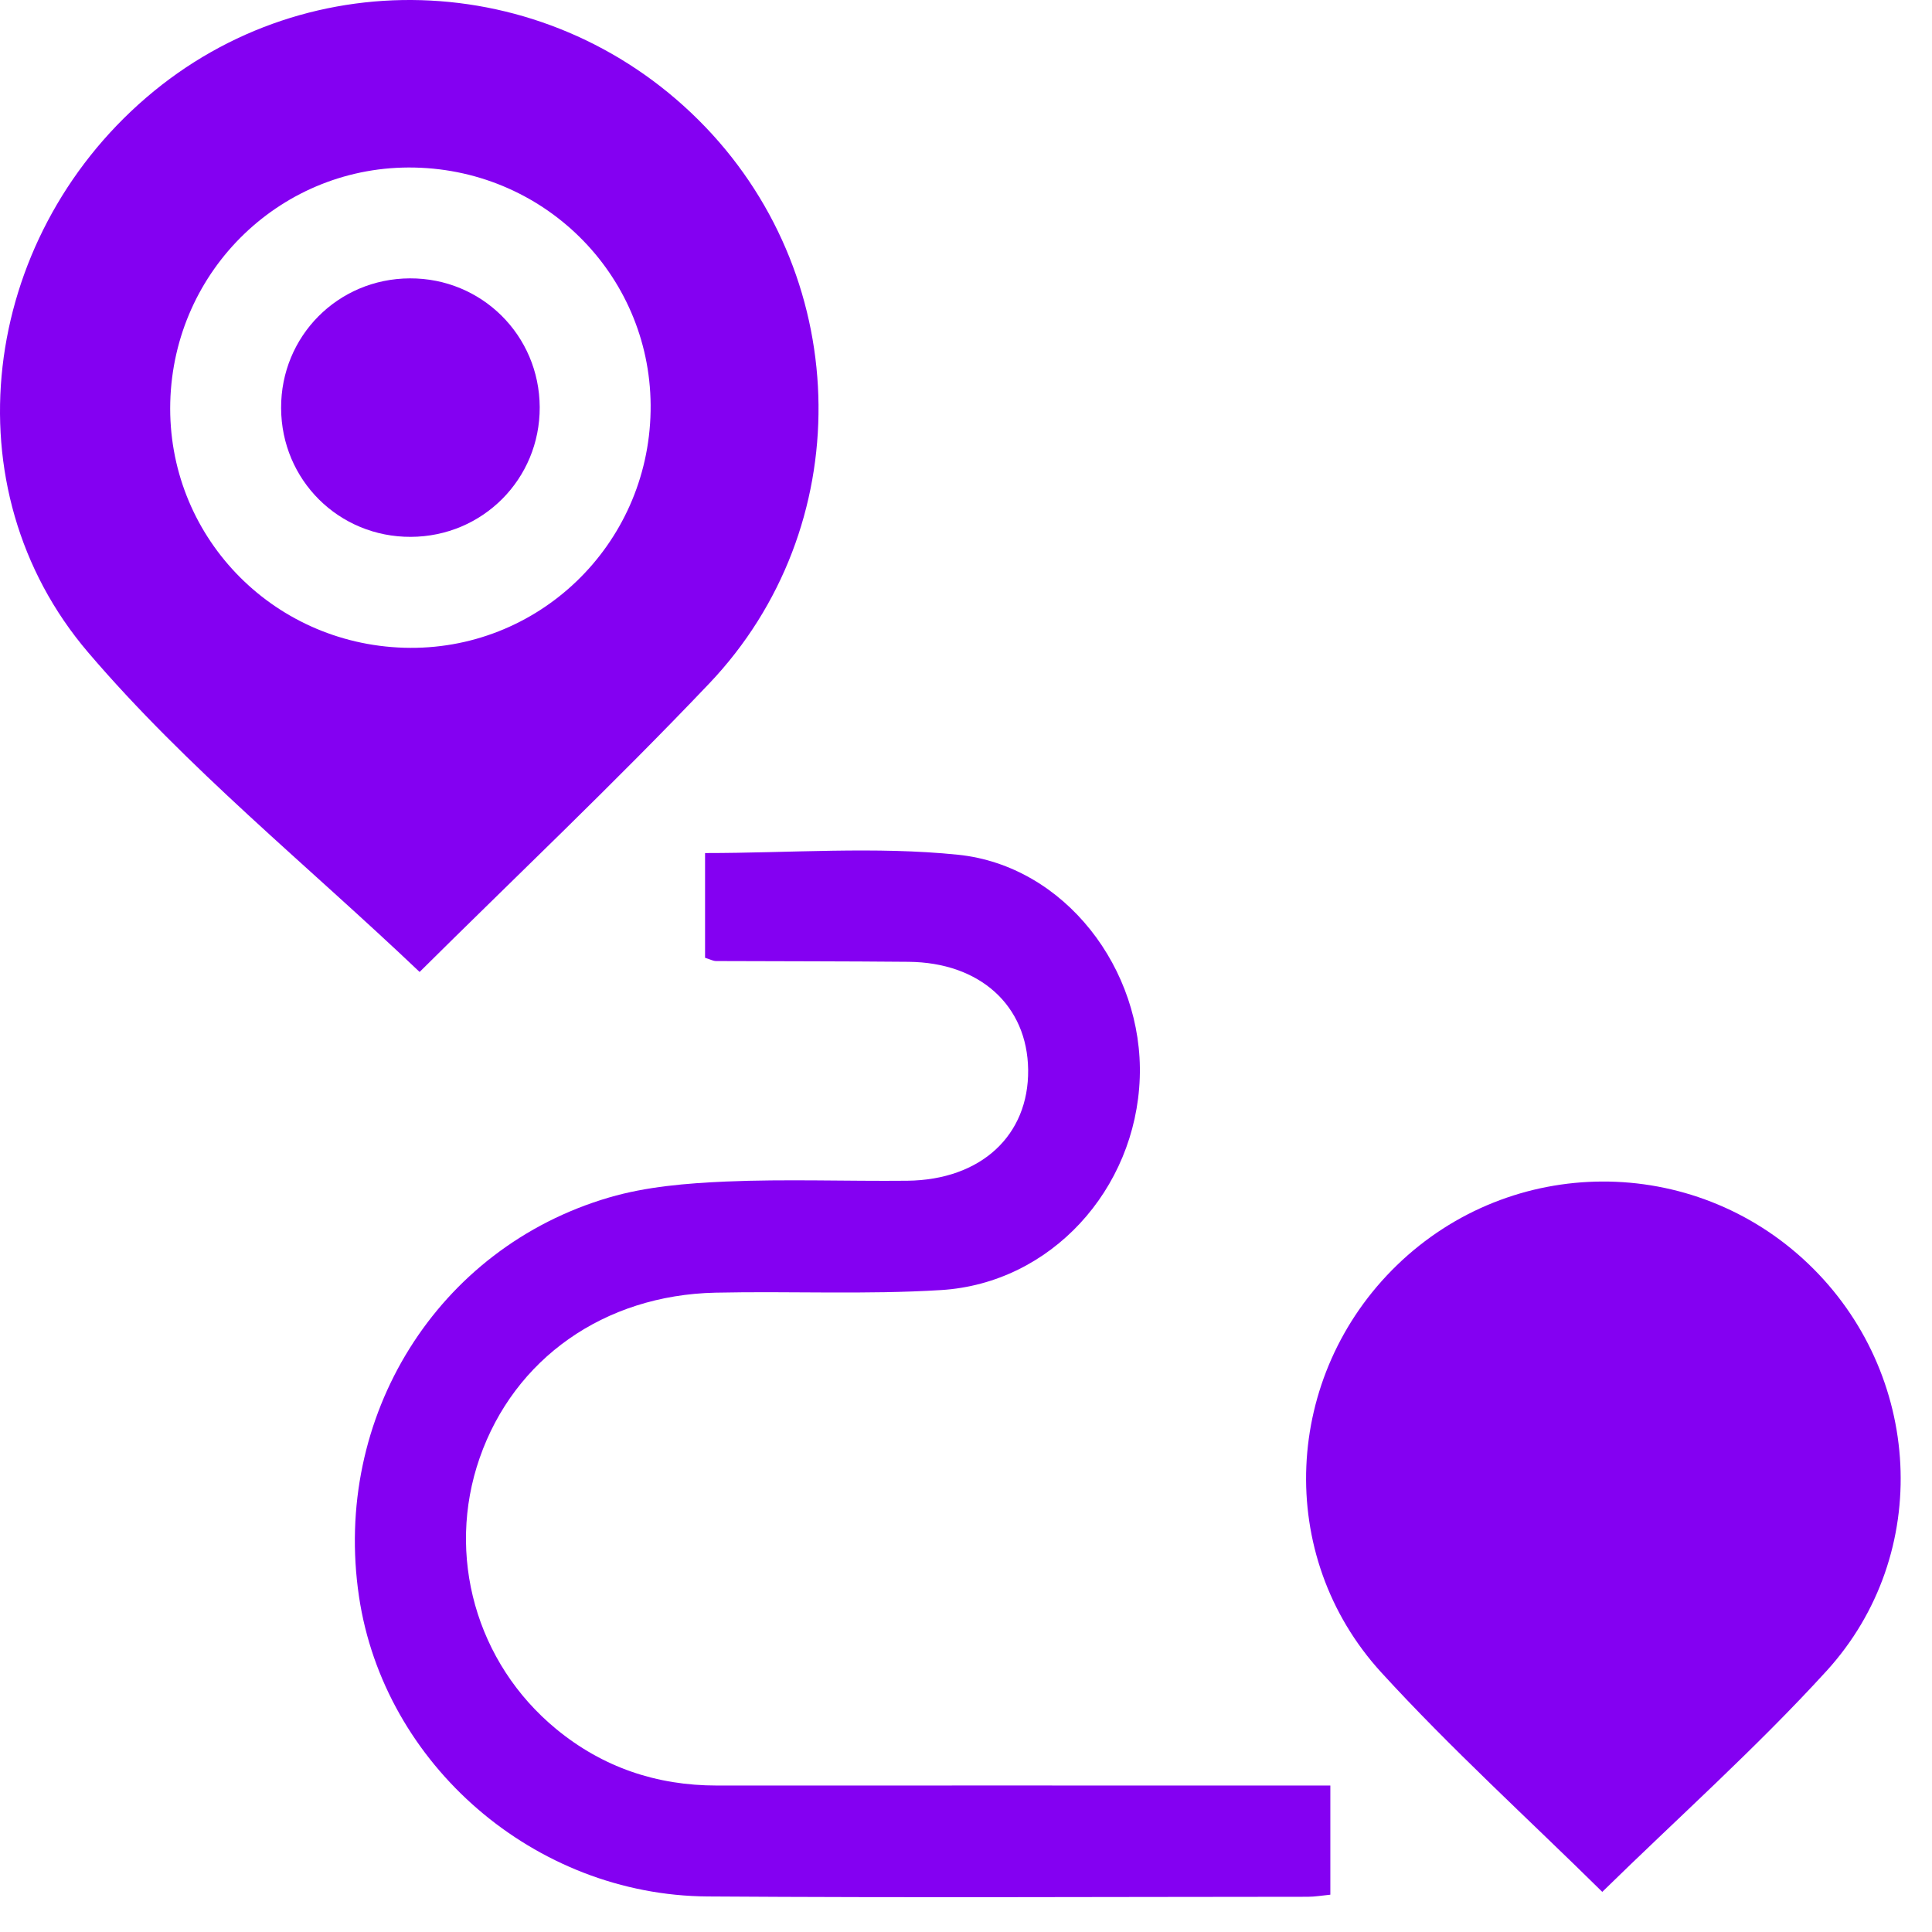
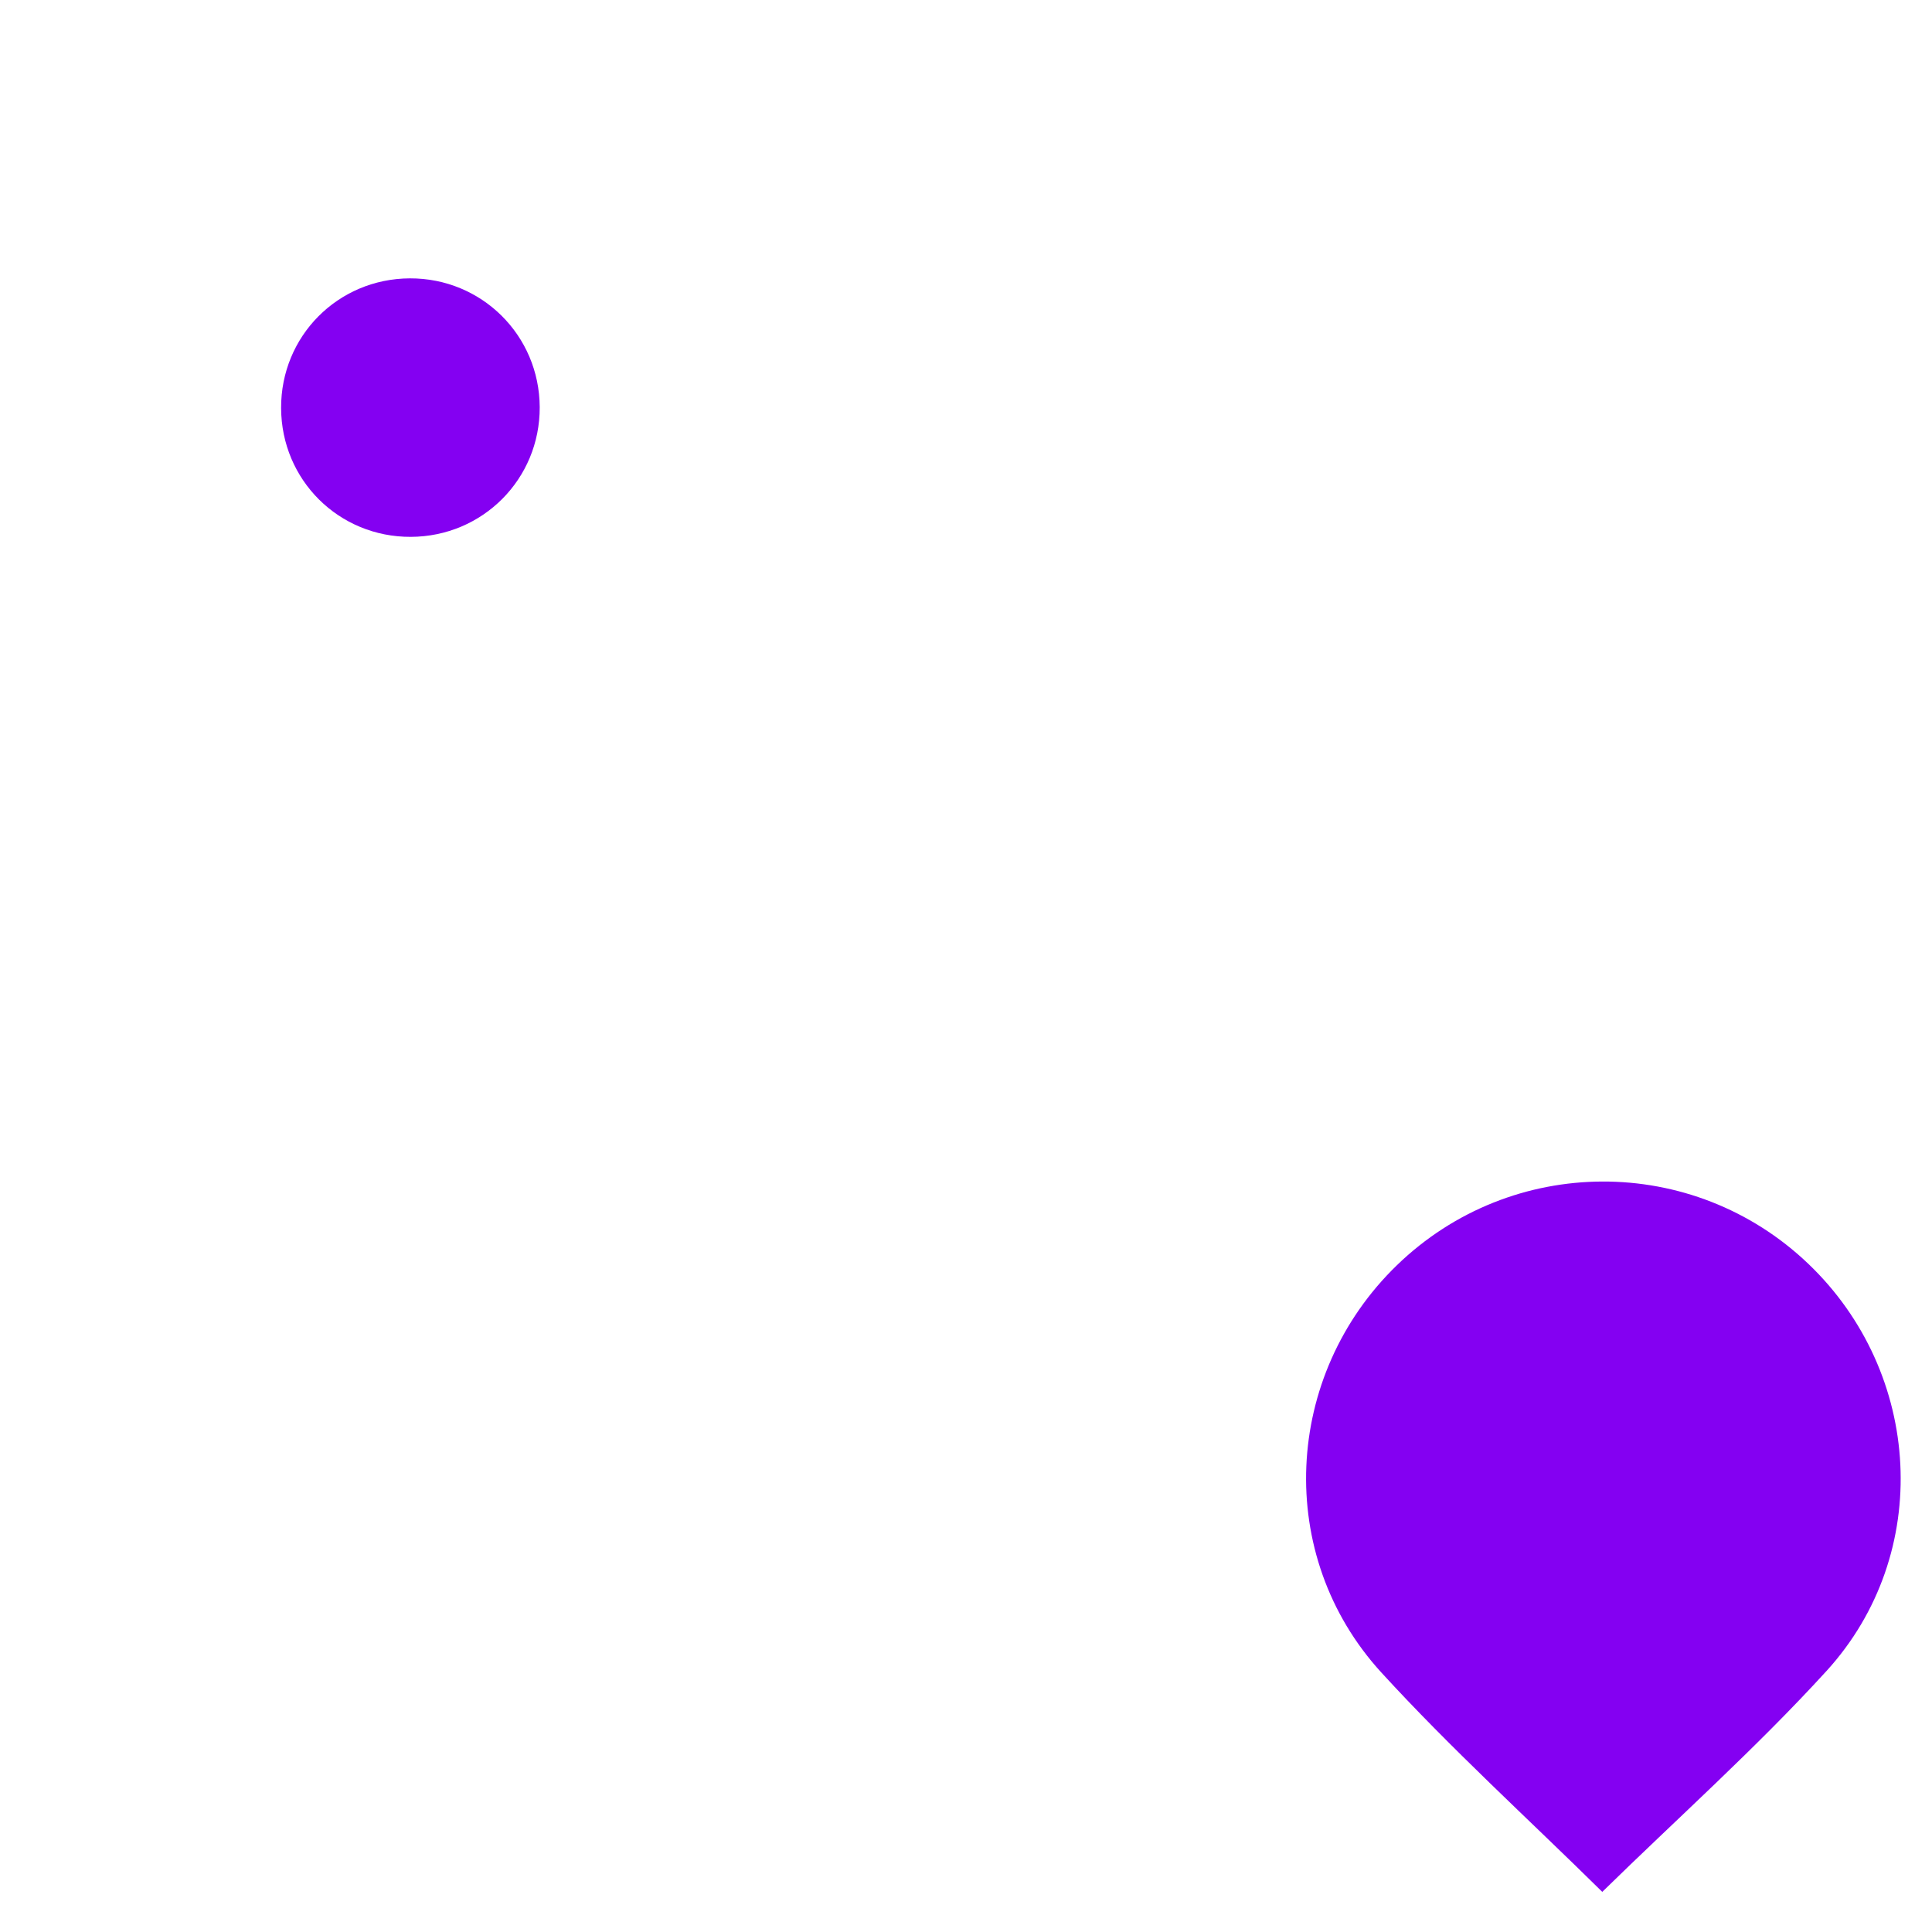
<svg xmlns="http://www.w3.org/2000/svg" width="48" height="48" viewBox="0 0 48 48" fill="none">
-   <path d="M10.425 24.148C7.631 21.49 4.641 19.082 2.19 16.209C-1.298 12.122 -0.475 5.955 3.632 2.426C7.699 -1.071 13.777 -0.752 17.524 3.154C21.214 7.001 21.3 13.112 17.62 16.982C15.235 19.49 12.717 21.873 10.425 24.148ZM10.307 4.163C7.024 4.089 4.315 6.69 4.23 9.995C4.148 13.281 6.729 15.992 10.038 16.093C13.354 16.192 16.104 13.557 16.164 10.217C16.225 6.936 13.614 4.237 10.307 4.163Z" fill="#8400F2" />
  <path d="M39.808 47.003C37.961 45.181 36.052 43.448 34.319 41.553C31.656 38.641 31.884 34.166 34.707 31.433C37.554 28.677 42.057 28.66 44.924 31.396C47.765 34.107 48.034 38.599 45.382 41.512C43.634 43.428 41.687 45.163 39.808 47.003Z" fill="#8400F2" />
-   <path d="M17.517 23.796C17.517 22.905 17.517 22.059 17.517 21.194C19.649 21.194 21.747 21.025 23.805 21.236C26.456 21.511 28.412 24.083 28.317 26.779C28.219 29.554 26.107 31.882 23.383 32.051C21.519 32.167 19.642 32.075 17.772 32.116C15.008 32.177 12.776 33.757 11.917 36.223C11.076 38.636 11.826 41.317 13.818 42.957C14.973 43.908 16.311 44.361 17.809 44.361C22.533 44.359 27.257 44.361 31.981 44.361C32.316 44.361 32.651 44.361 33.052 44.361C33.052 45.288 33.052 46.16 33.052 47.073C32.846 47.093 32.669 47.125 32.492 47.125C27.524 47.127 22.553 47.151 17.585 47.117C13.28 47.09 9.537 43.838 8.919 39.664C8.256 35.202 10.859 31.003 15.133 29.751C16.061 29.479 17.062 29.398 18.034 29.355C19.533 29.291 21.039 29.35 22.542 29.335C24.371 29.315 25.562 28.211 25.544 26.579C25.525 24.981 24.346 23.91 22.568 23.896C20.972 23.881 19.379 23.884 17.783 23.877C17.726 23.877 17.667 23.844 17.517 23.796Z" fill="#8400F2" />
  <path d="M10.183 6.916C11.968 6.909 13.401 8.331 13.409 10.116C13.416 11.901 11.993 13.331 10.207 13.338C8.42 13.346 6.99 11.927 6.984 10.138C6.977 8.351 8.396 6.923 10.183 6.916Z" fill="#8400F2" />
</svg>